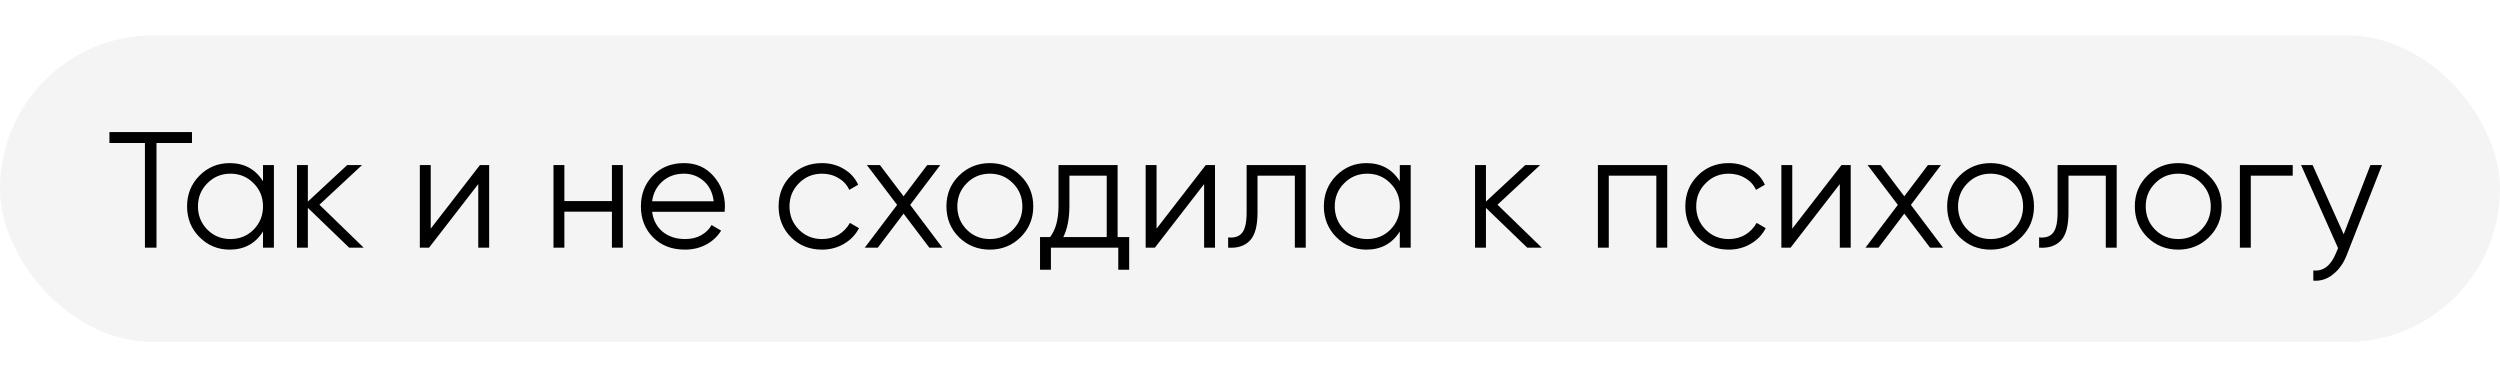
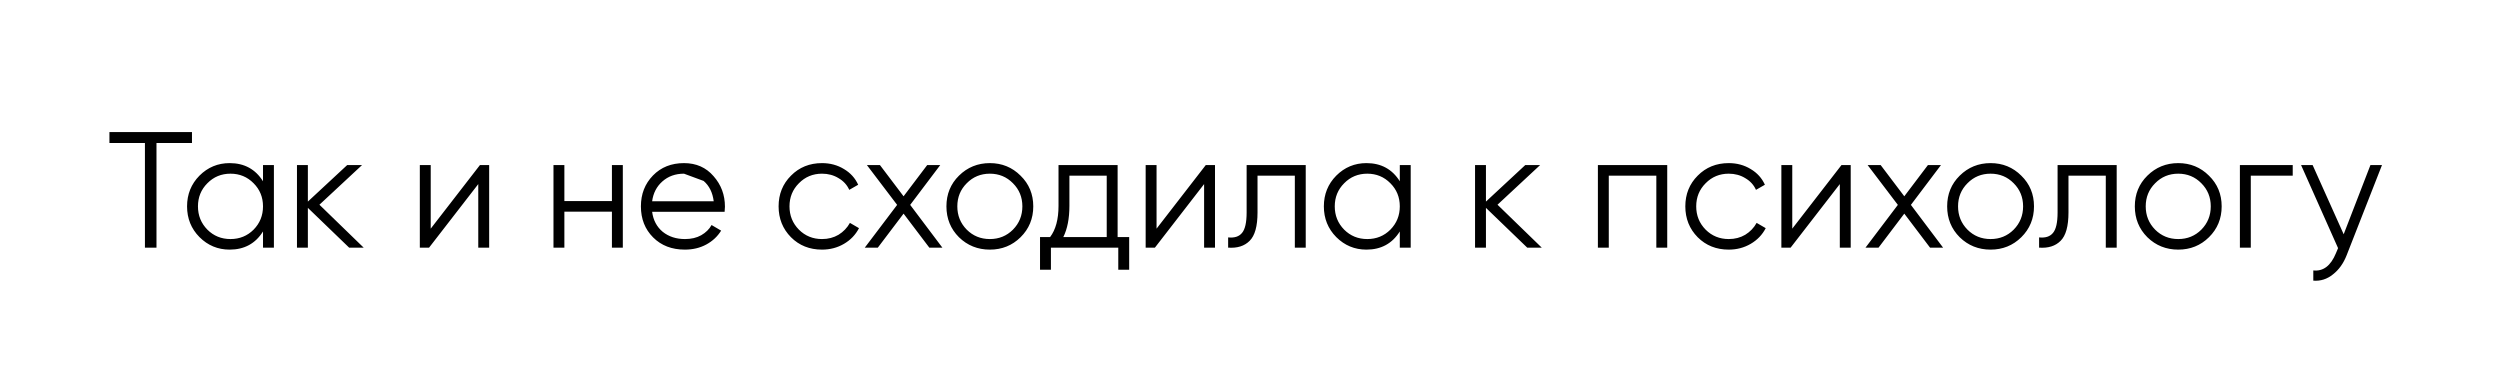
<svg xmlns="http://www.w3.org/2000/svg" width="212" height="32" viewBox="0 0 212 32" fill="none">
  <g opacity="0.7" filter="url(#filter0_bii_20_66)">
-     <rect y="3" width="212" height="26" rx="13" fill="#E2E2E2" fill-opacity="0.55" />
-   </g>
-   <path d="M16.28 11.2V12.124H13.27V21H12.29V12.124H9.28V11.2H16.28ZM22.303 14H23.227V21H22.303V19.628C21.659 20.655 20.716 21.168 19.475 21.168C18.476 21.168 17.622 20.813 16.913 20.104C16.213 19.395 15.863 18.527 15.863 17.5C15.863 16.473 16.213 15.605 16.913 14.896C17.622 14.187 18.476 13.832 19.475 13.832C20.716 13.832 21.659 14.345 22.303 15.372V14ZM17.585 19.474C18.117 20.006 18.77 20.272 19.545 20.272C20.319 20.272 20.973 20.006 21.505 19.474C22.037 18.933 22.303 18.275 22.303 17.5C22.303 16.725 22.037 16.072 21.505 15.54C20.973 14.999 20.319 14.728 19.545 14.728C18.77 14.728 18.117 14.999 17.585 15.54C17.053 16.072 16.787 16.725 16.787 17.5C16.787 18.275 17.053 18.933 17.585 19.474ZM30.839 21H29.607L26.107 17.626V21H25.183V14H26.107V17.094L29.439 14H30.699L27.087 17.36L30.839 21ZM40.697 14H41.481V21H40.557V15.61L36.385 21H35.601V14H36.525V19.39L40.697 14ZM51.891 14H52.815V21H51.891V17.948H47.859V21H46.935V14H47.859V17.052H51.891V14ZM58.003 13.832C59.039 13.832 59.874 14.201 60.509 14.938C61.153 15.666 61.475 16.529 61.475 17.528C61.475 17.631 61.466 17.775 61.447 17.962H55.301C55.394 18.671 55.693 19.236 56.197 19.656C56.71 20.067 57.34 20.272 58.087 20.272C58.619 20.272 59.076 20.165 59.459 19.95C59.851 19.726 60.145 19.437 60.341 19.082L61.153 19.558C60.845 20.053 60.425 20.445 59.893 20.734C59.361 21.023 58.754 21.168 58.073 21.168C56.972 21.168 56.076 20.823 55.385 20.132C54.694 19.441 54.349 18.564 54.349 17.5C54.349 16.455 54.69 15.582 55.371 14.882C56.052 14.182 56.93 13.832 58.003 13.832ZM58.003 14.728C57.275 14.728 56.664 14.947 56.169 15.386C55.684 15.815 55.394 16.375 55.301 17.066H60.523C60.43 16.329 60.145 15.755 59.669 15.344C59.193 14.933 58.638 14.728 58.003 14.728ZM69.707 21.168C68.652 21.168 67.775 20.818 67.075 20.118C66.375 19.409 66.025 18.536 66.025 17.5C66.025 16.464 66.375 15.596 67.075 14.896C67.775 14.187 68.652 13.832 69.707 13.832C70.397 13.832 71.018 14 71.569 14.336C72.12 14.663 72.521 15.106 72.773 15.666L72.017 16.1C71.83 15.68 71.527 15.349 71.107 15.106C70.696 14.854 70.23 14.728 69.707 14.728C68.932 14.728 68.279 14.999 67.747 15.54C67.215 16.072 66.949 16.725 66.949 17.5C66.949 18.275 67.215 18.933 67.747 19.474C68.279 20.006 68.932 20.272 69.707 20.272C70.23 20.272 70.696 20.151 71.107 19.908C71.517 19.656 71.84 19.32 72.073 18.9L72.843 19.348C72.553 19.908 72.129 20.351 71.569 20.678C71.009 21.005 70.388 21.168 69.707 21.168ZM79.913 21H78.807L76.623 18.116L74.439 21H73.333L76.077 17.374L73.515 14H74.621L76.623 16.646L78.625 14H79.731L77.183 17.374L79.913 21ZM86.543 20.118C85.834 20.818 84.966 21.168 83.939 21.168C82.913 21.168 82.04 20.818 81.321 20.118C80.612 19.409 80.257 18.536 80.257 17.5C80.257 16.464 80.612 15.596 81.321 14.896C82.04 14.187 82.913 13.832 83.939 13.832C84.966 13.832 85.834 14.187 86.543 14.896C87.262 15.596 87.621 16.464 87.621 17.5C87.621 18.536 87.262 19.409 86.543 20.118ZM81.979 19.474C82.511 20.006 83.165 20.272 83.939 20.272C84.714 20.272 85.367 20.006 85.899 19.474C86.431 18.933 86.697 18.275 86.697 17.5C86.697 16.725 86.431 16.072 85.899 15.54C85.367 14.999 84.714 14.728 83.939 14.728C83.165 14.728 82.511 14.999 81.979 15.54C81.447 16.072 81.181 16.725 81.181 17.5C81.181 18.275 81.447 18.933 81.979 19.474ZM94.774 20.104H95.754V22.876H94.83V21H89.118V22.876H88.194V20.104H89.048C89.524 19.479 89.762 18.597 89.762 17.458V14H94.774V20.104ZM90.168 20.104H93.85V14.896H90.686V17.458C90.686 18.531 90.513 19.413 90.168 20.104ZM102.248 14H103.032V21H102.108V15.61L97.936 21H97.152V14H98.076V19.39L102.248 14ZM110.726 14V21H109.802V14.896H106.638V18.018C106.638 19.185 106.414 19.987 105.966 20.426C105.527 20.865 104.921 21.056 104.146 21V20.132C104.678 20.188 105.07 20.062 105.322 19.754C105.583 19.446 105.714 18.867 105.714 18.018V14H110.726ZM118.703 14H119.627V21H118.703V19.628C118.059 20.655 117.116 21.168 115.875 21.168C114.876 21.168 114.022 20.813 113.313 20.104C112.613 19.395 112.263 18.527 112.263 17.5C112.263 16.473 112.613 15.605 113.313 14.896C114.022 14.187 114.876 13.832 115.875 13.832C117.116 13.832 118.059 14.345 118.703 15.372V14ZM113.985 19.474C114.517 20.006 115.17 20.272 115.945 20.272C116.72 20.272 117.373 20.006 117.905 19.474C118.437 18.933 118.703 18.275 118.703 17.5C118.703 16.725 118.437 16.072 117.905 15.54C117.373 14.999 116.72 14.728 115.945 14.728C115.17 14.728 114.517 14.999 113.985 15.54C113.453 16.072 113.187 16.725 113.187 17.5C113.187 18.275 113.453 18.933 113.985 19.474ZM130.74 21H129.508L126.008 17.626V21H125.084V14H126.008V17.094L129.34 14H130.6L126.988 17.36L130.74 21ZM141.381 14V21H140.457V14.896H136.425V21H135.501V14H141.381ZM146.597 21.168C145.543 21.168 144.665 20.818 143.965 20.118C143.265 19.409 142.915 18.536 142.915 17.5C142.915 16.464 143.265 15.596 143.965 14.896C144.665 14.187 145.543 13.832 146.597 13.832C147.288 13.832 147.909 14 148.459 14.336C149.01 14.663 149.411 15.106 149.663 15.666L148.907 16.1C148.721 15.68 148.417 15.349 147.997 15.106C147.587 14.854 147.12 14.728 146.597 14.728C145.823 14.728 145.169 14.999 144.637 15.54C144.105 16.072 143.839 16.725 143.839 17.5C143.839 18.275 144.105 18.933 144.637 19.474C145.169 20.006 145.823 20.272 146.597 20.272C147.12 20.272 147.587 20.151 147.997 19.908C148.408 19.656 148.73 19.32 148.963 18.9L149.733 19.348C149.444 19.908 149.019 20.351 148.459 20.678C147.899 21.005 147.279 21.168 146.597 21.168ZM156.156 14H156.94V21H156.016V15.61L151.844 21H151.06V14H151.984V19.39L156.156 14ZM164.774 21H163.668L161.484 18.116L159.3 21H158.194L160.938 17.374L158.376 14H159.482L161.484 16.646L163.486 14H164.592L162.044 17.374L164.774 21ZM171.405 20.118C170.695 20.818 169.827 21.168 168.801 21.168C167.774 21.168 166.901 20.818 166.183 20.118C165.473 19.409 165.119 18.536 165.119 17.5C165.119 16.464 165.473 15.596 166.183 14.896C166.901 14.187 167.774 13.832 168.801 13.832C169.827 13.832 170.695 14.187 171.405 14.896C172.123 15.596 172.483 16.464 172.483 17.5C172.483 18.536 172.123 19.409 171.405 20.118ZM166.841 19.474C167.373 20.006 168.026 20.272 168.801 20.272C169.575 20.272 170.229 20.006 170.761 19.474C171.293 18.933 171.559 18.275 171.559 17.5C171.559 16.725 171.293 16.072 170.761 15.54C170.229 14.999 169.575 14.728 168.801 14.728C168.026 14.728 167.373 14.999 166.841 15.54C166.309 16.072 166.043 16.725 166.043 17.5C166.043 18.275 166.309 18.933 166.841 19.474ZM179.495 14V21H178.571V14.896H175.407V18.018C175.407 19.185 175.183 19.987 174.735 20.426C174.297 20.865 173.69 21.056 172.915 21V20.132C173.447 20.188 173.839 20.062 174.091 19.754C174.353 19.446 174.483 18.867 174.483 18.018V14H179.495ZM187.319 20.118C186.609 20.818 185.741 21.168 184.715 21.168C183.688 21.168 182.815 20.818 182.097 20.118C181.387 19.409 181.033 18.536 181.033 17.5C181.033 16.464 181.387 15.596 182.097 14.896C182.815 14.187 183.688 13.832 184.715 13.832C185.741 13.832 186.609 14.187 187.319 14.896C188.037 15.596 188.397 16.464 188.397 17.5C188.397 18.536 188.037 19.409 187.319 20.118ZM182.755 19.474C183.287 20.006 183.94 20.272 184.715 20.272C185.489 20.272 186.143 20.006 186.675 19.474C187.207 18.933 187.473 18.275 187.473 17.5C187.473 16.725 187.207 16.072 186.675 15.54C186.143 14.999 185.489 14.728 184.715 14.728C183.94 14.728 183.287 14.999 182.755 15.54C182.223 16.072 181.957 16.725 181.957 17.5C181.957 18.275 182.223 18.933 182.755 19.474ZM194.423 14V14.896H190.867V21H189.943V14H194.423ZM201.012 14H201.992L198.996 21.644C198.726 22.335 198.338 22.876 197.834 23.268C197.34 23.669 196.784 23.847 196.168 23.8V22.932C197.008 23.025 197.648 22.54 198.086 21.476L198.268 21.042L195.132 14H196.112L198.744 19.866L201.012 14Z" fill="black" />
+     </g>
+   <path d="M16.28 11.2V12.124H13.27V21H12.29V12.124H9.28V11.2H16.28ZM22.303 14H23.227V21H22.303V19.628C21.659 20.655 20.716 21.168 19.475 21.168C18.476 21.168 17.622 20.813 16.913 20.104C16.213 19.395 15.863 18.527 15.863 17.5C15.863 16.473 16.213 15.605 16.913 14.896C17.622 14.187 18.476 13.832 19.475 13.832C20.716 13.832 21.659 14.345 22.303 15.372V14ZM17.585 19.474C18.117 20.006 18.77 20.272 19.545 20.272C20.319 20.272 20.973 20.006 21.505 19.474C22.037 18.933 22.303 18.275 22.303 17.5C22.303 16.725 22.037 16.072 21.505 15.54C20.973 14.999 20.319 14.728 19.545 14.728C18.77 14.728 18.117 14.999 17.585 15.54C17.053 16.072 16.787 16.725 16.787 17.5C16.787 18.275 17.053 18.933 17.585 19.474ZM30.839 21H29.607L26.107 17.626V21H25.183V14H26.107V17.094L29.439 14H30.699L27.087 17.36L30.839 21ZM40.697 14H41.481V21H40.557V15.61L36.385 21H35.601V14H36.525V19.39L40.697 14ZM51.891 14H52.815V21H51.891V17.948H47.859V21H46.935V14H47.859V17.052H51.891V14ZM58.003 13.832C59.039 13.832 59.874 14.201 60.509 14.938C61.153 15.666 61.475 16.529 61.475 17.528C61.475 17.631 61.466 17.775 61.447 17.962H55.301C55.394 18.671 55.693 19.236 56.197 19.656C56.71 20.067 57.34 20.272 58.087 20.272C58.619 20.272 59.076 20.165 59.459 19.95C59.851 19.726 60.145 19.437 60.341 19.082L61.153 19.558C60.845 20.053 60.425 20.445 59.893 20.734C59.361 21.023 58.754 21.168 58.073 21.168C56.972 21.168 56.076 20.823 55.385 20.132C54.694 19.441 54.349 18.564 54.349 17.5C54.349 16.455 54.69 15.582 55.371 14.882C56.052 14.182 56.93 13.832 58.003 13.832ZM58.003 14.728C57.275 14.728 56.664 14.947 56.169 15.386C55.684 15.815 55.394 16.375 55.301 17.066H60.523C60.43 16.329 60.145 15.755 59.669 15.344ZM69.707 21.168C68.652 21.168 67.775 20.818 67.075 20.118C66.375 19.409 66.025 18.536 66.025 17.5C66.025 16.464 66.375 15.596 67.075 14.896C67.775 14.187 68.652 13.832 69.707 13.832C70.397 13.832 71.018 14 71.569 14.336C72.12 14.663 72.521 15.106 72.773 15.666L72.017 16.1C71.83 15.68 71.527 15.349 71.107 15.106C70.696 14.854 70.23 14.728 69.707 14.728C68.932 14.728 68.279 14.999 67.747 15.54C67.215 16.072 66.949 16.725 66.949 17.5C66.949 18.275 67.215 18.933 67.747 19.474C68.279 20.006 68.932 20.272 69.707 20.272C70.23 20.272 70.696 20.151 71.107 19.908C71.517 19.656 71.84 19.32 72.073 18.9L72.843 19.348C72.553 19.908 72.129 20.351 71.569 20.678C71.009 21.005 70.388 21.168 69.707 21.168ZM79.913 21H78.807L76.623 18.116L74.439 21H73.333L76.077 17.374L73.515 14H74.621L76.623 16.646L78.625 14H79.731L77.183 17.374L79.913 21ZM86.543 20.118C85.834 20.818 84.966 21.168 83.939 21.168C82.913 21.168 82.04 20.818 81.321 20.118C80.612 19.409 80.257 18.536 80.257 17.5C80.257 16.464 80.612 15.596 81.321 14.896C82.04 14.187 82.913 13.832 83.939 13.832C84.966 13.832 85.834 14.187 86.543 14.896C87.262 15.596 87.621 16.464 87.621 17.5C87.621 18.536 87.262 19.409 86.543 20.118ZM81.979 19.474C82.511 20.006 83.165 20.272 83.939 20.272C84.714 20.272 85.367 20.006 85.899 19.474C86.431 18.933 86.697 18.275 86.697 17.5C86.697 16.725 86.431 16.072 85.899 15.54C85.367 14.999 84.714 14.728 83.939 14.728C83.165 14.728 82.511 14.999 81.979 15.54C81.447 16.072 81.181 16.725 81.181 17.5C81.181 18.275 81.447 18.933 81.979 19.474ZM94.774 20.104H95.754V22.876H94.83V21H89.118V22.876H88.194V20.104H89.048C89.524 19.479 89.762 18.597 89.762 17.458V14H94.774V20.104ZM90.168 20.104H93.85V14.896H90.686V17.458C90.686 18.531 90.513 19.413 90.168 20.104ZM102.248 14H103.032V21H102.108V15.61L97.936 21H97.152V14H98.076V19.39L102.248 14ZM110.726 14V21H109.802V14.896H106.638V18.018C106.638 19.185 106.414 19.987 105.966 20.426C105.527 20.865 104.921 21.056 104.146 21V20.132C104.678 20.188 105.07 20.062 105.322 19.754C105.583 19.446 105.714 18.867 105.714 18.018V14H110.726ZM118.703 14H119.627V21H118.703V19.628C118.059 20.655 117.116 21.168 115.875 21.168C114.876 21.168 114.022 20.813 113.313 20.104C112.613 19.395 112.263 18.527 112.263 17.5C112.263 16.473 112.613 15.605 113.313 14.896C114.022 14.187 114.876 13.832 115.875 13.832C117.116 13.832 118.059 14.345 118.703 15.372V14ZM113.985 19.474C114.517 20.006 115.17 20.272 115.945 20.272C116.72 20.272 117.373 20.006 117.905 19.474C118.437 18.933 118.703 18.275 118.703 17.5C118.703 16.725 118.437 16.072 117.905 15.54C117.373 14.999 116.72 14.728 115.945 14.728C115.17 14.728 114.517 14.999 113.985 15.54C113.453 16.072 113.187 16.725 113.187 17.5C113.187 18.275 113.453 18.933 113.985 19.474ZM130.74 21H129.508L126.008 17.626V21H125.084V14H126.008V17.094L129.34 14H130.6L126.988 17.36L130.74 21ZM141.381 14V21H140.457V14.896H136.425V21H135.501V14H141.381ZM146.597 21.168C145.543 21.168 144.665 20.818 143.965 20.118C143.265 19.409 142.915 18.536 142.915 17.5C142.915 16.464 143.265 15.596 143.965 14.896C144.665 14.187 145.543 13.832 146.597 13.832C147.288 13.832 147.909 14 148.459 14.336C149.01 14.663 149.411 15.106 149.663 15.666L148.907 16.1C148.721 15.68 148.417 15.349 147.997 15.106C147.587 14.854 147.12 14.728 146.597 14.728C145.823 14.728 145.169 14.999 144.637 15.54C144.105 16.072 143.839 16.725 143.839 17.5C143.839 18.275 144.105 18.933 144.637 19.474C145.169 20.006 145.823 20.272 146.597 20.272C147.12 20.272 147.587 20.151 147.997 19.908C148.408 19.656 148.73 19.32 148.963 18.9L149.733 19.348C149.444 19.908 149.019 20.351 148.459 20.678C147.899 21.005 147.279 21.168 146.597 21.168ZM156.156 14H156.94V21H156.016V15.61L151.844 21H151.06V14H151.984V19.39L156.156 14ZM164.774 21H163.668L161.484 18.116L159.3 21H158.194L160.938 17.374L158.376 14H159.482L161.484 16.646L163.486 14H164.592L162.044 17.374L164.774 21ZM171.405 20.118C170.695 20.818 169.827 21.168 168.801 21.168C167.774 21.168 166.901 20.818 166.183 20.118C165.473 19.409 165.119 18.536 165.119 17.5C165.119 16.464 165.473 15.596 166.183 14.896C166.901 14.187 167.774 13.832 168.801 13.832C169.827 13.832 170.695 14.187 171.405 14.896C172.123 15.596 172.483 16.464 172.483 17.5C172.483 18.536 172.123 19.409 171.405 20.118ZM166.841 19.474C167.373 20.006 168.026 20.272 168.801 20.272C169.575 20.272 170.229 20.006 170.761 19.474C171.293 18.933 171.559 18.275 171.559 17.5C171.559 16.725 171.293 16.072 170.761 15.54C170.229 14.999 169.575 14.728 168.801 14.728C168.026 14.728 167.373 14.999 166.841 15.54C166.309 16.072 166.043 16.725 166.043 17.5C166.043 18.275 166.309 18.933 166.841 19.474ZM179.495 14V21H178.571V14.896H175.407V18.018C175.407 19.185 175.183 19.987 174.735 20.426C174.297 20.865 173.69 21.056 172.915 21V20.132C173.447 20.188 173.839 20.062 174.091 19.754C174.353 19.446 174.483 18.867 174.483 18.018V14H179.495ZM187.319 20.118C186.609 20.818 185.741 21.168 184.715 21.168C183.688 21.168 182.815 20.818 182.097 20.118C181.387 19.409 181.033 18.536 181.033 17.5C181.033 16.464 181.387 15.596 182.097 14.896C182.815 14.187 183.688 13.832 184.715 13.832C185.741 13.832 186.609 14.187 187.319 14.896C188.037 15.596 188.397 16.464 188.397 17.5C188.397 18.536 188.037 19.409 187.319 20.118ZM182.755 19.474C183.287 20.006 183.94 20.272 184.715 20.272C185.489 20.272 186.143 20.006 186.675 19.474C187.207 18.933 187.473 18.275 187.473 17.5C187.473 16.725 187.207 16.072 186.675 15.54C186.143 14.999 185.489 14.728 184.715 14.728C183.94 14.728 183.287 14.999 182.755 15.54C182.223 16.072 181.957 16.725 181.957 17.5C181.957 18.275 182.223 18.933 182.755 19.474ZM194.423 14V14.896H190.867V21H189.943V14H194.423ZM201.012 14H201.992L198.996 21.644C198.726 22.335 198.338 22.876 197.834 23.268C197.34 23.669 196.784 23.847 196.168 23.8V22.932C197.008 23.025 197.648 22.54 198.086 21.476L198.268 21.042L195.132 14H196.112L198.744 19.866L201.012 14Z" fill="black" />
  <defs>
    <filter id="filter0_bii_20_66" x="-82.747" y="-79.747" width="377.493" height="191.493" filterUnits="userSpaceOnUse" color-interpolation-filters="sRGB">
      <feFlood flood-opacity="0" result="BackgroundImageFix" />
      <feGaussianBlur in="BackgroundImageFix" stdDeviation="41.373" />
      <feComposite in2="SourceAlpha" operator="in" result="effect1_backgroundBlur_20_66" />
      <feBlend mode="normal" in="SourceGraphic" in2="effect1_backgroundBlur_20_66" result="shape" />
      <feColorMatrix in="SourceAlpha" type="matrix" values="0 0 0 0 0 0 0 0 0 0 0 0 0 0 0 0 0 0 127 0" result="hardAlpha" />
      <feOffset dx="-35.667" dy="35.667" />
      <feGaussianBlur stdDeviation="17.833" />
      <feComposite in2="hardAlpha" operator="arithmetic" k2="-1" k3="1" />
      <feColorMatrix type="matrix" values="0 0 0 0 1 0 0 0 0 1 0 0 0 0 1 0 0 0 0.03 0" />
      <feBlend mode="normal" in2="shape" result="effect2_innerShadow_20_66" />
      <feColorMatrix in="SourceAlpha" type="matrix" values="0 0 0 0 0 0 0 0 0 0 0 0 0 0 0 0 0 0 127 0" result="hardAlpha" />
      <feOffset dx="35.667" dy="-35.667" />
      <feGaussianBlur stdDeviation="17.833" />
      <feComposite in2="hardAlpha" operator="arithmetic" k2="-1" k3="1" />
      <feColorMatrix type="matrix" values="0 0 0 0 1 0 0 0 0 1 0 0 0 0 1 0 0 0 0.068 0" />
      <feBlend mode="normal" in2="effect2_innerShadow_20_66" result="effect3_innerShadow_20_66" />
    </filter>
  </defs>
</svg>